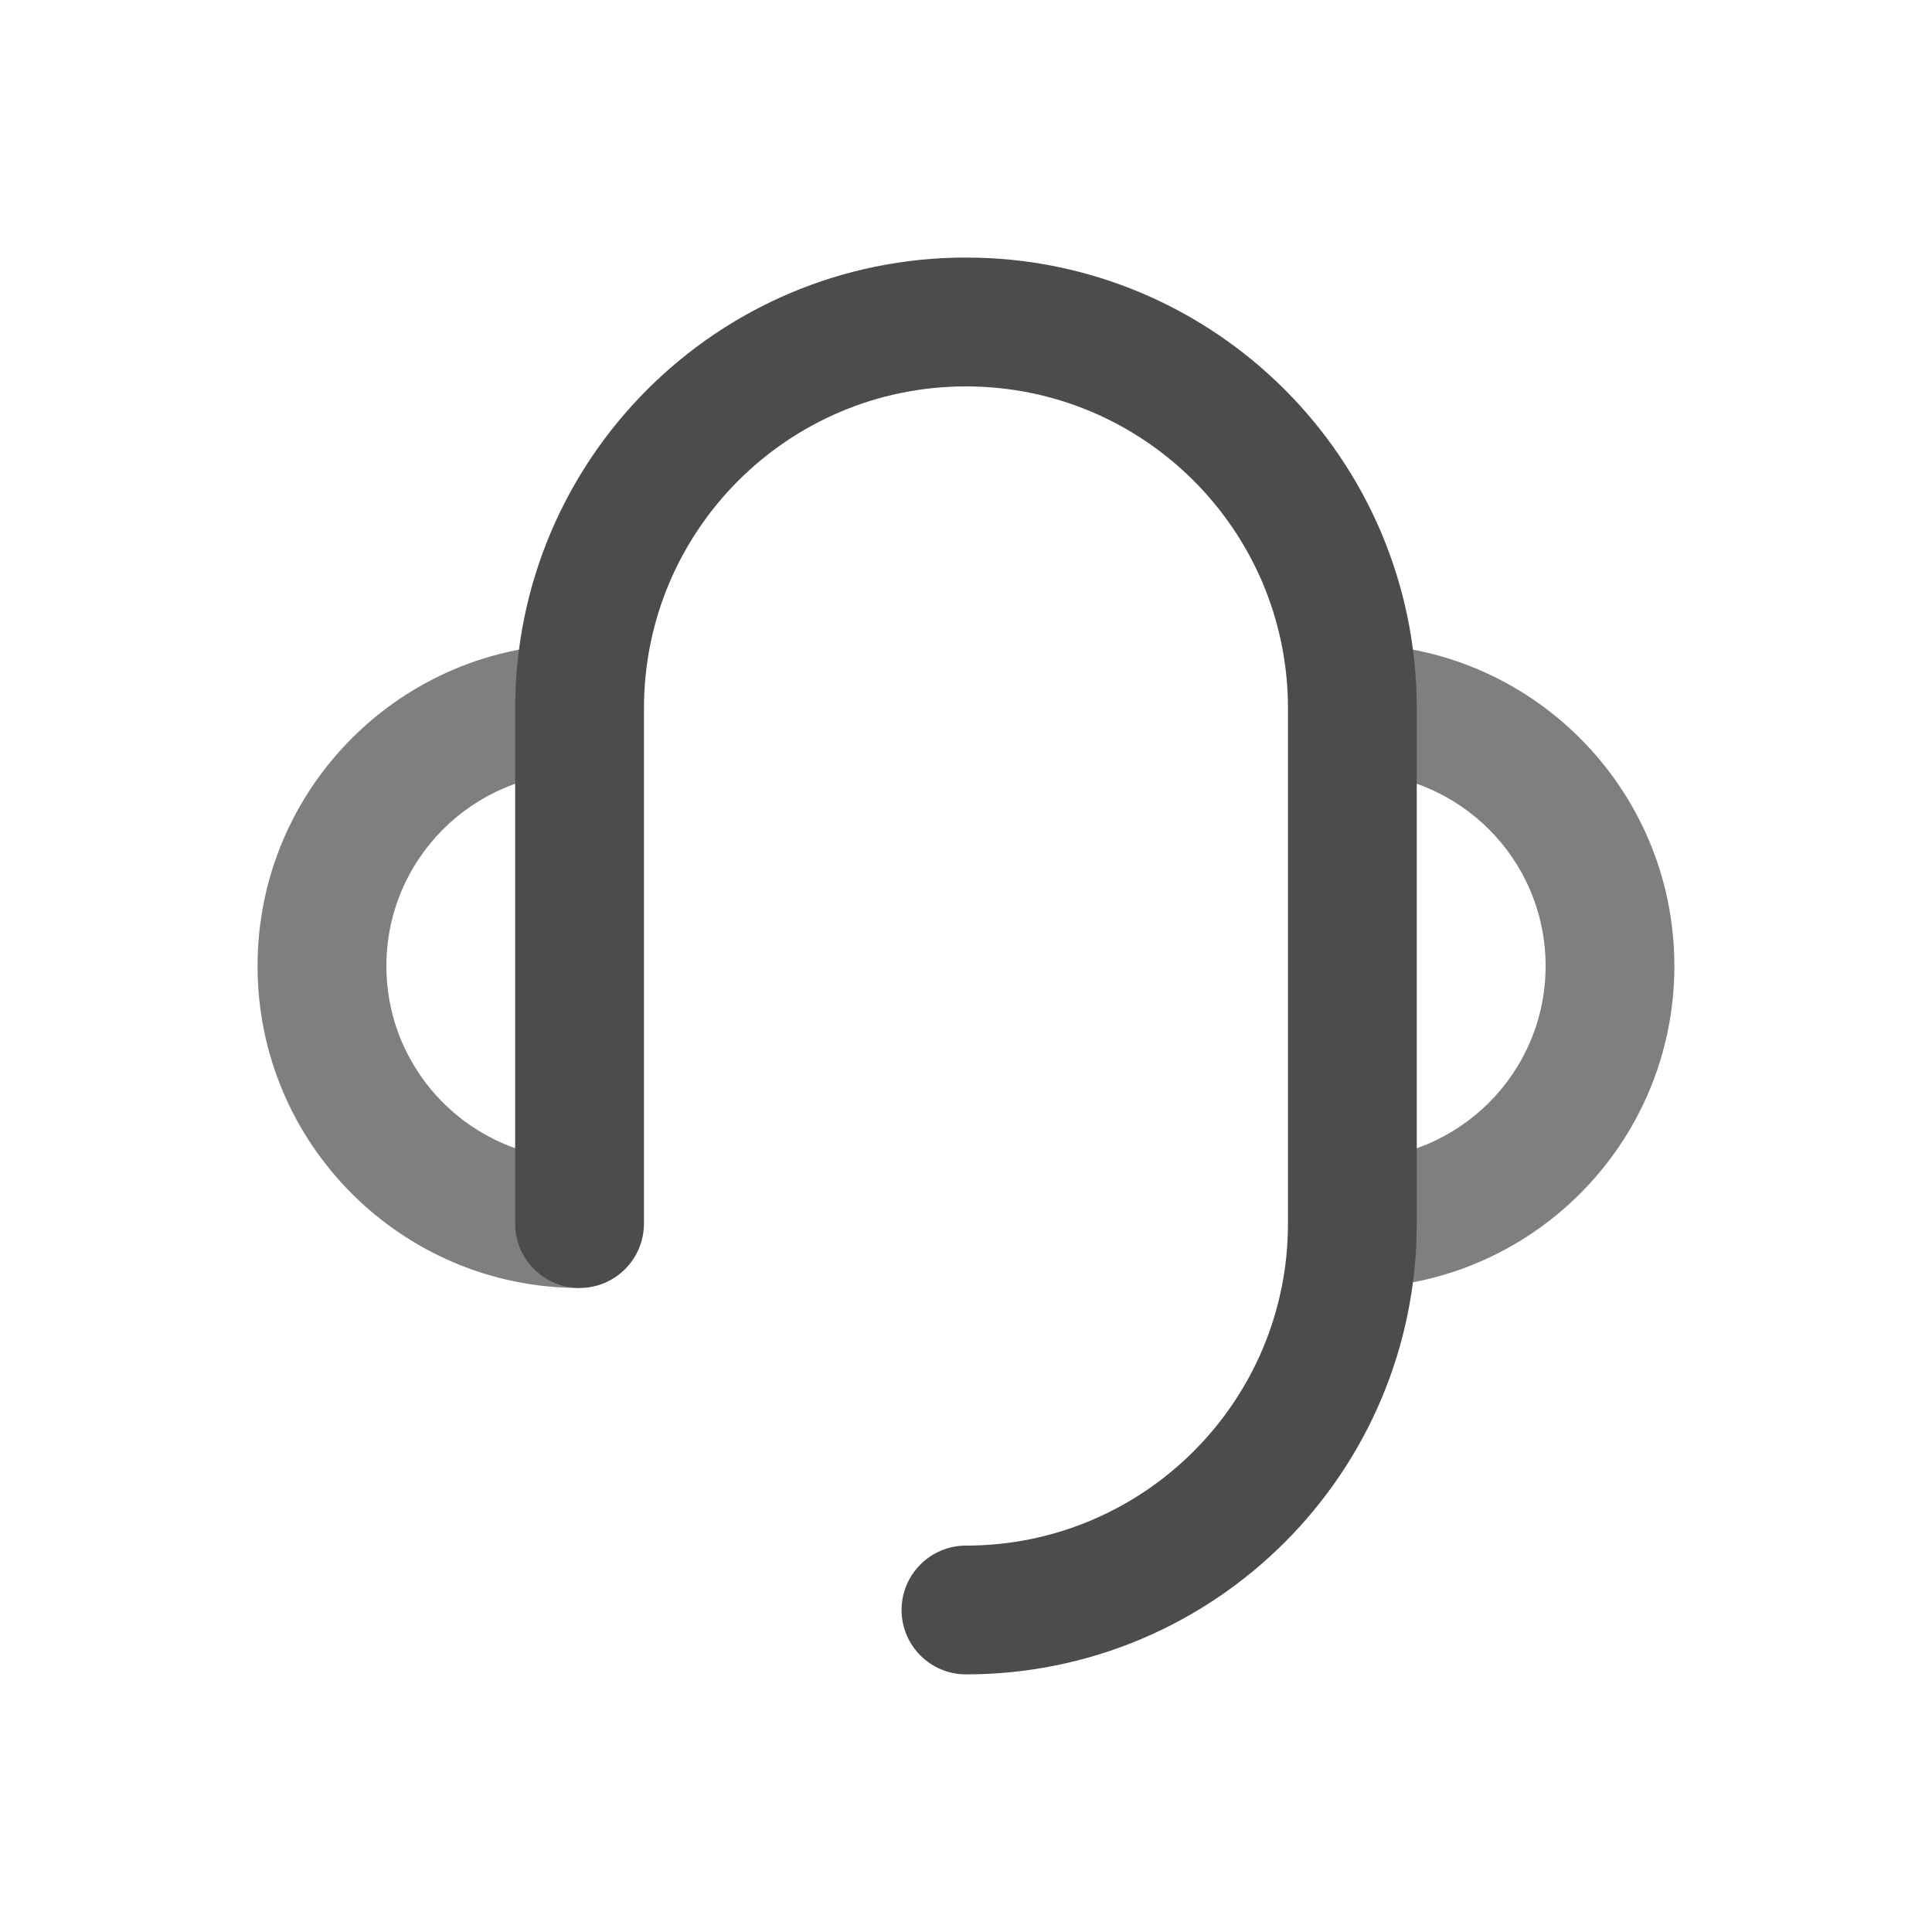
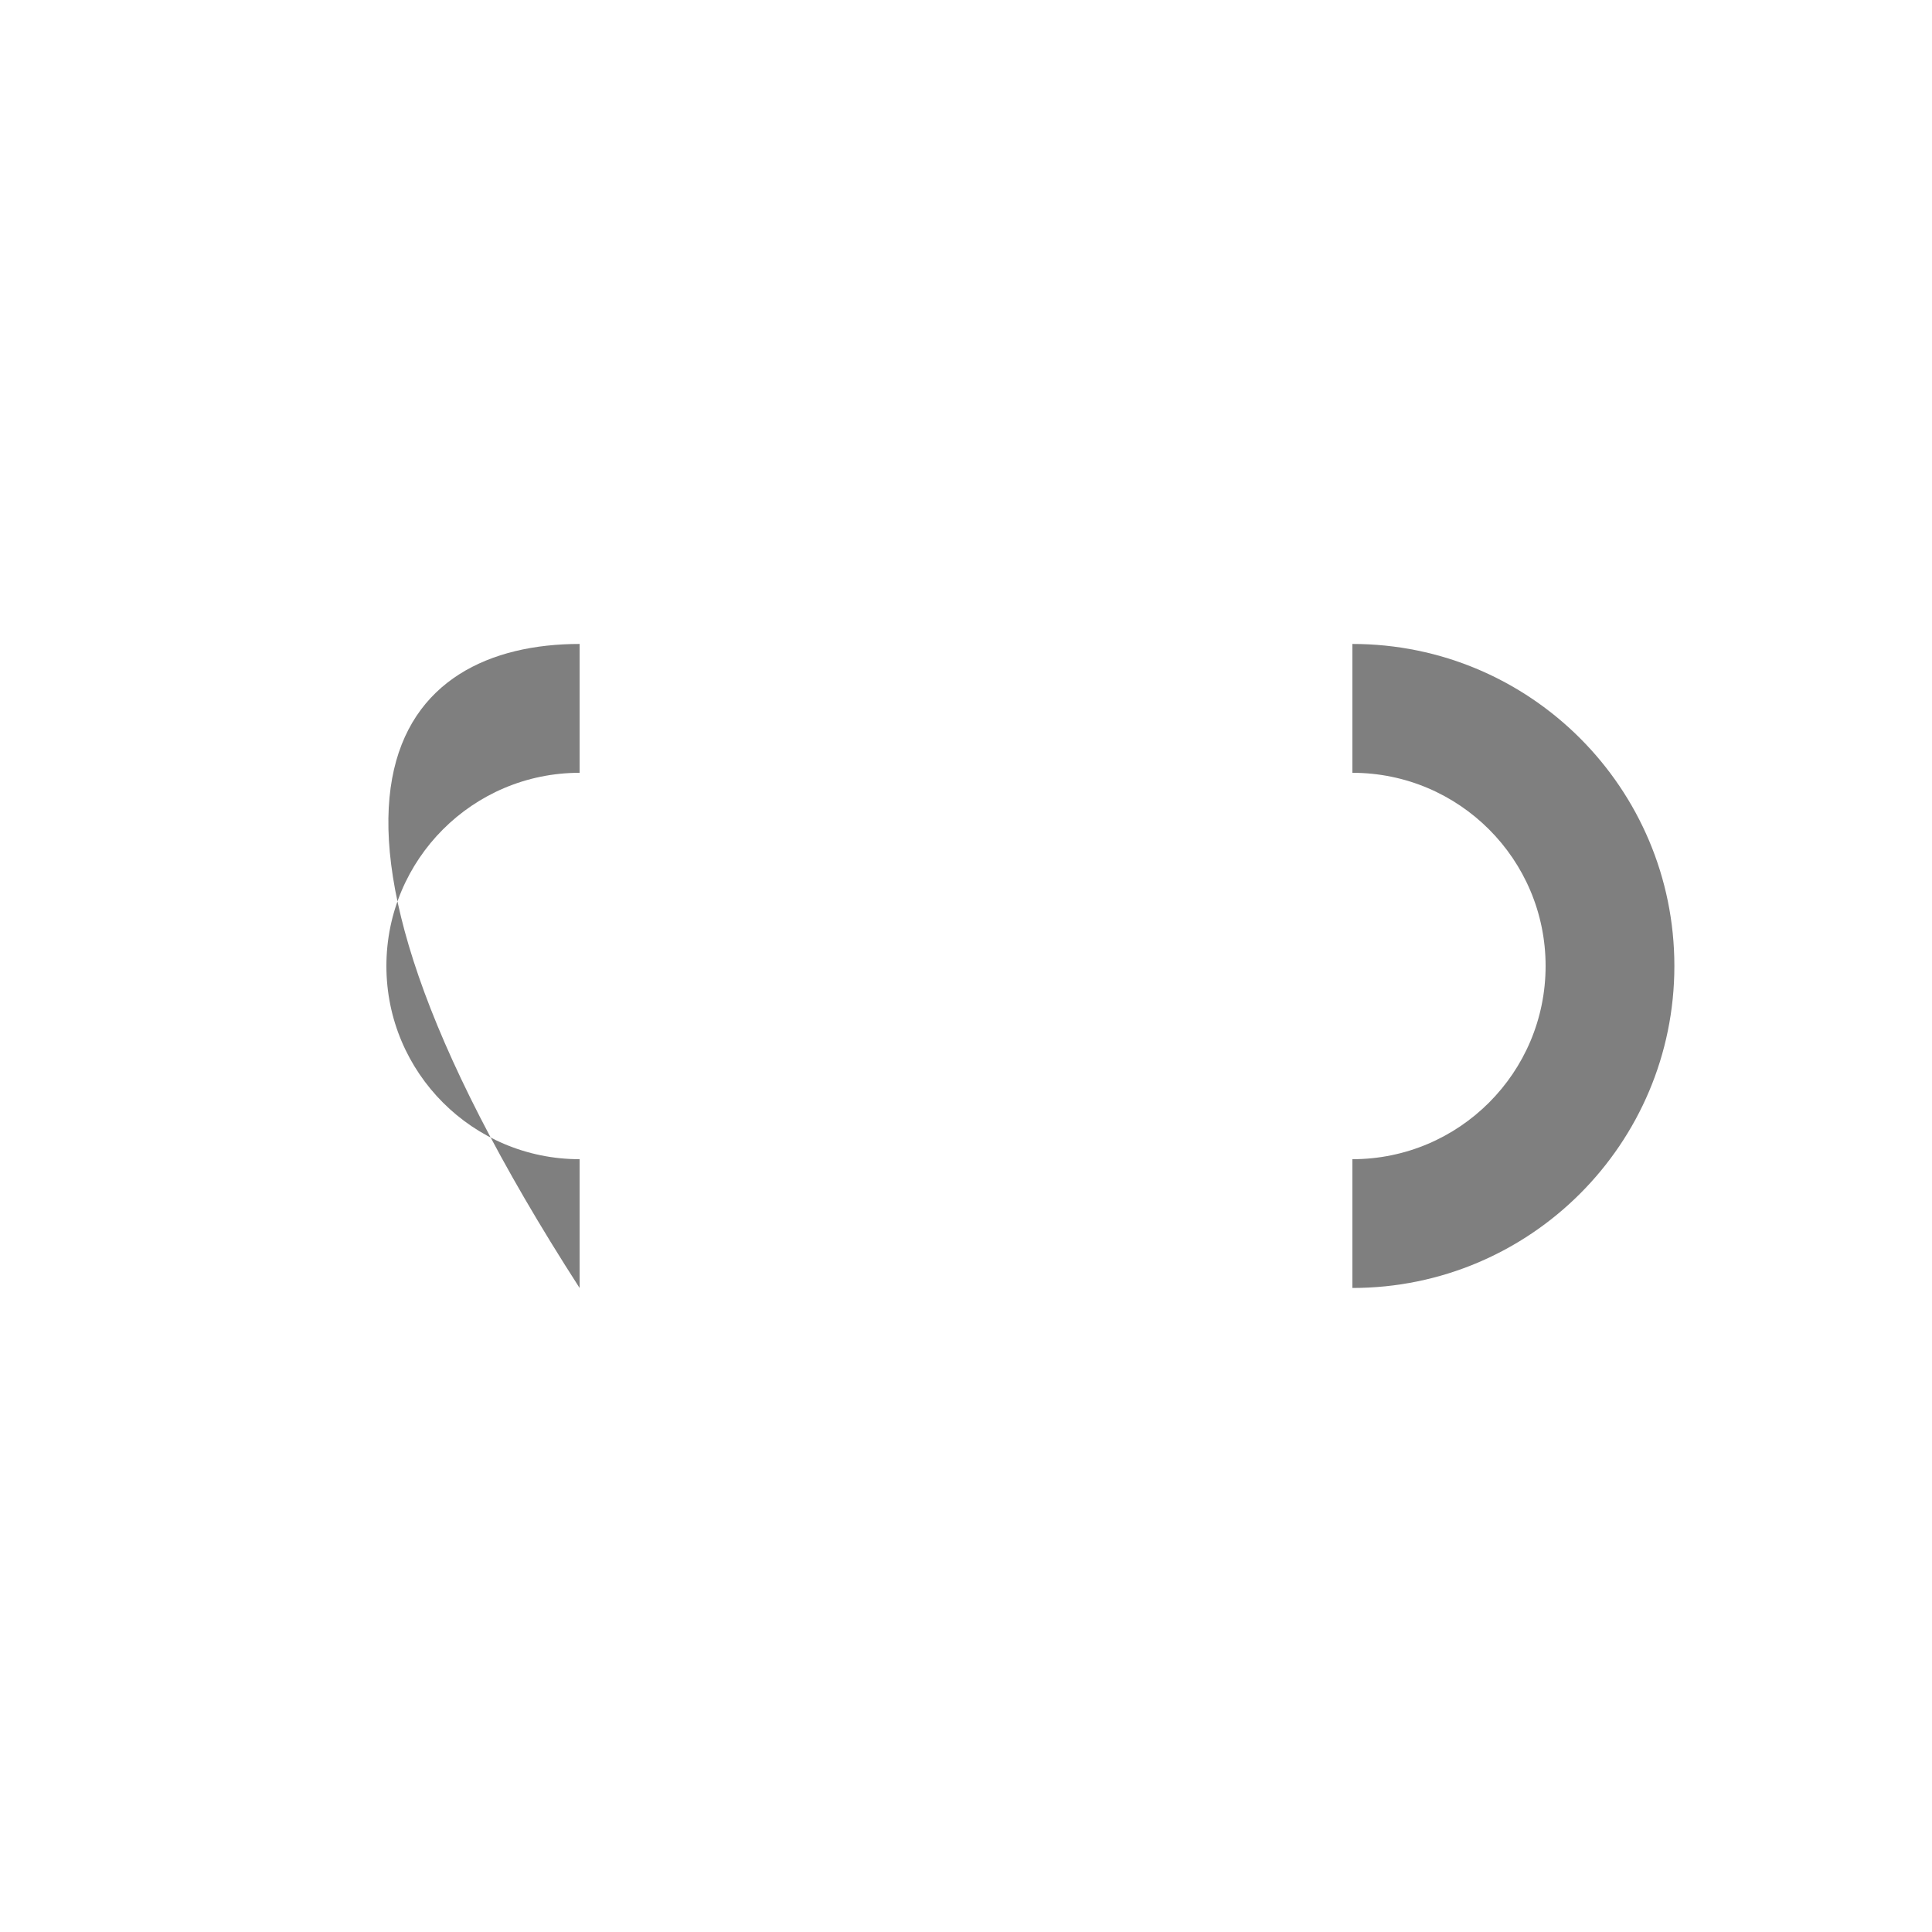
<svg xmlns="http://www.w3.org/2000/svg" width="26px" height="26px" viewBox="0 0 26 26" version="1.1">
  <title>企业咨询-灰</title>
  <g id="页面-1" stroke="none" stroke-width="1" fill="none" fill-rule="evenodd">
    <g id="侧边栏" transform="translate(-110, -820)">
      <g id="企业咨询-灰" transform="translate(110, 820)">
-         <polygon id="矩形" points="0 0 26 0 26 26 0 26" />
        <g id="耳机_headset-one" transform="translate(4.333, 4.333)">
          <path d="M13.867,12.133 C15.781,12.133 17.333,10.581 17.333,8.667 C17.333,6.752 15.781,5.2 13.867,5.2" id="路径" />
          <path d="M13.867,4.333 C16.26,4.333 18.2,6.273 18.2,8.667 C18.2,11.06 16.26,13 13.867,13 L13.867,11.267 C15.303,11.267 16.467,10.103 16.467,8.667 C16.467,7.231 15.303,6.067 13.867,6.067 L13.867,4.333 Z" id="路径" fill="#7F7F7F" fill-rule="nonzero" />
-           <path d="M3.467,5.2 C1.552,5.2 0,6.752 0,8.667 C0,10.581 1.552,12.133 3.467,12.133" id="路径" />
-           <path d="M3.467,4.333 L3.467,6.067 C2.031,6.067 0.867,7.231 0.867,8.667 C0.867,10.103 2.031,11.267 3.467,11.267 L3.467,13 C1.073,13 -0.867,11.06 -0.867,8.667 C-0.867,6.273 1.073,4.333 3.467,4.333 Z" id="路径" fill="#7F7F7F" fill-rule="nonzero" />
-           <path d="M8.667,-0.867 C12.017,-0.867 14.733,1.849 14.733,5.2 L14.733,12.133 C14.733,15.484 12.017,18.2 8.667,18.2 C8.188,18.2 7.8,17.812 7.8,17.333 C7.8,16.855 8.188,16.467 8.667,16.467 C11.06,16.467 13,14.527 13,12.133 L13,5.2 C13,2.807 11.06,0.867 8.667,0.867 C6.273,0.867 4.333,2.807 4.333,5.2 L4.333,12.133 C4.333,12.612 3.945,13 3.467,13 C2.988,13 2.6,12.612 2.6,12.133 L2.6,5.2 C2.6,1.849 5.316,-0.867 8.667,-0.867 Z" id="路径" fill="#4C4C4C" fill-rule="nonzero" />
+           <path d="M3.467,4.333 L3.467,6.067 C2.031,6.067 0.867,7.231 0.867,8.667 C0.867,10.103 2.031,11.267 3.467,11.267 L3.467,13 C-0.867,6.273 1.073,4.333 3.467,4.333 Z" id="路径" fill="#7F7F7F" fill-rule="nonzero" />
        </g>
      </g>
    </g>
  </g>
</svg>